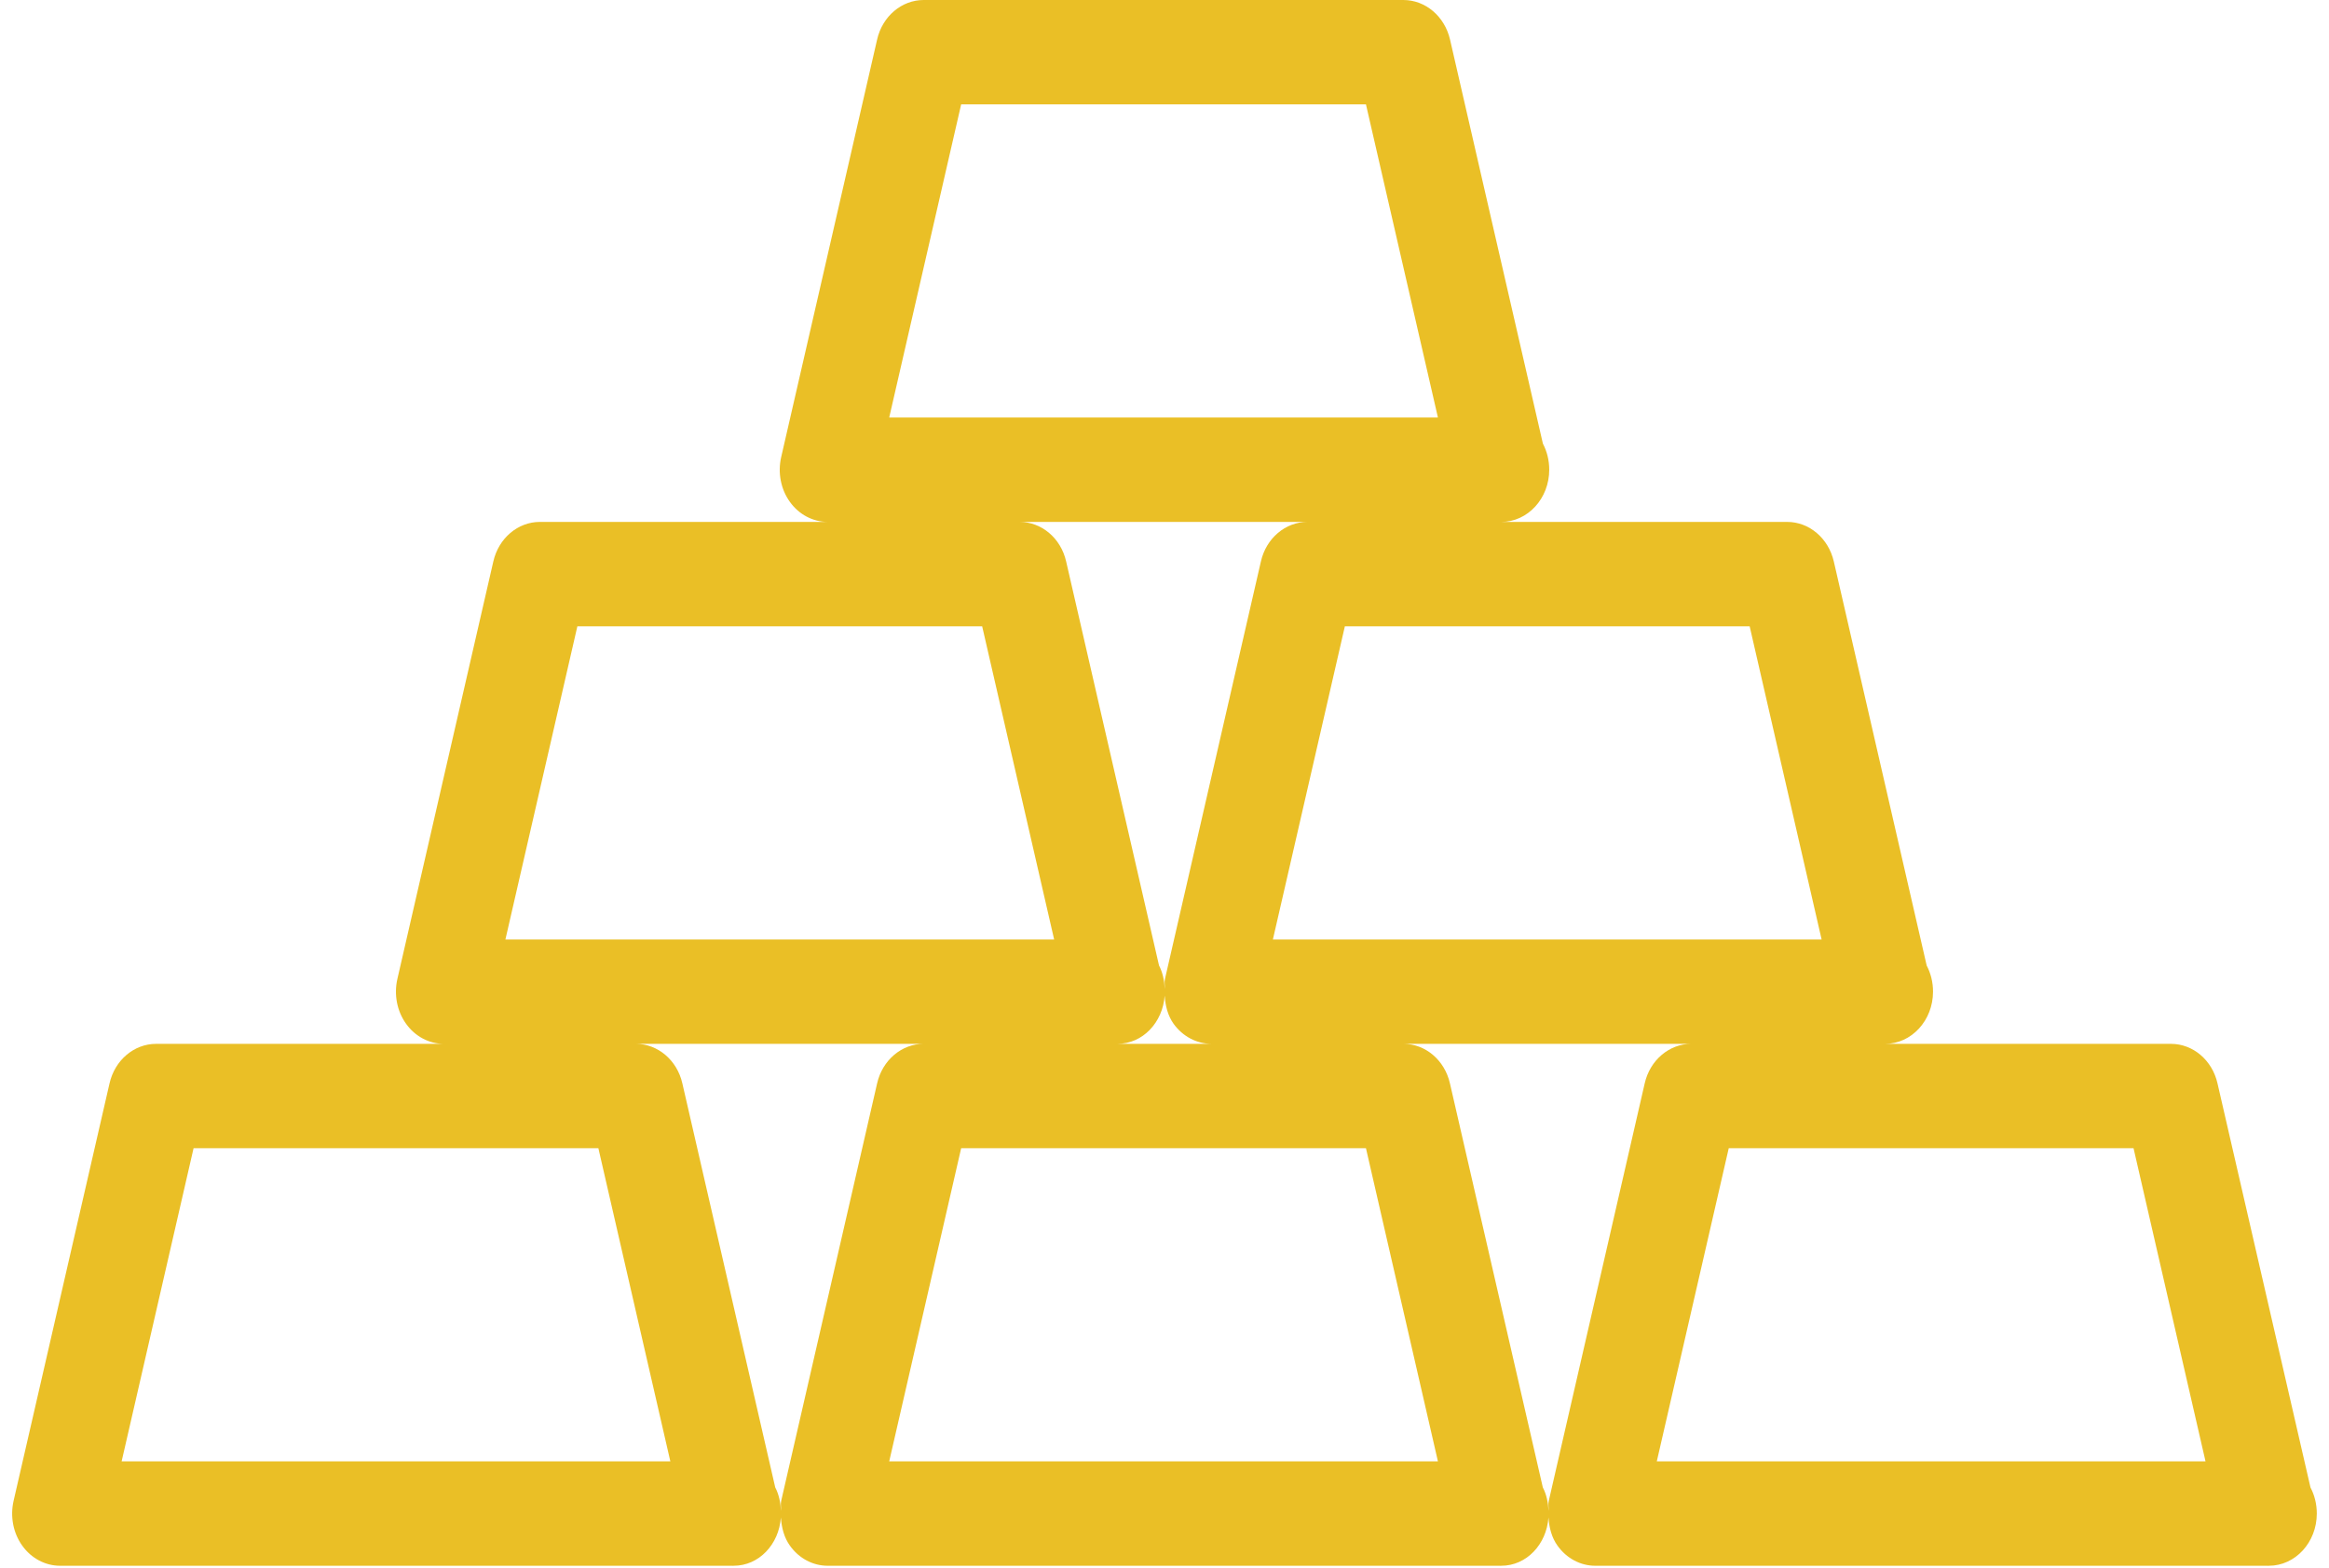
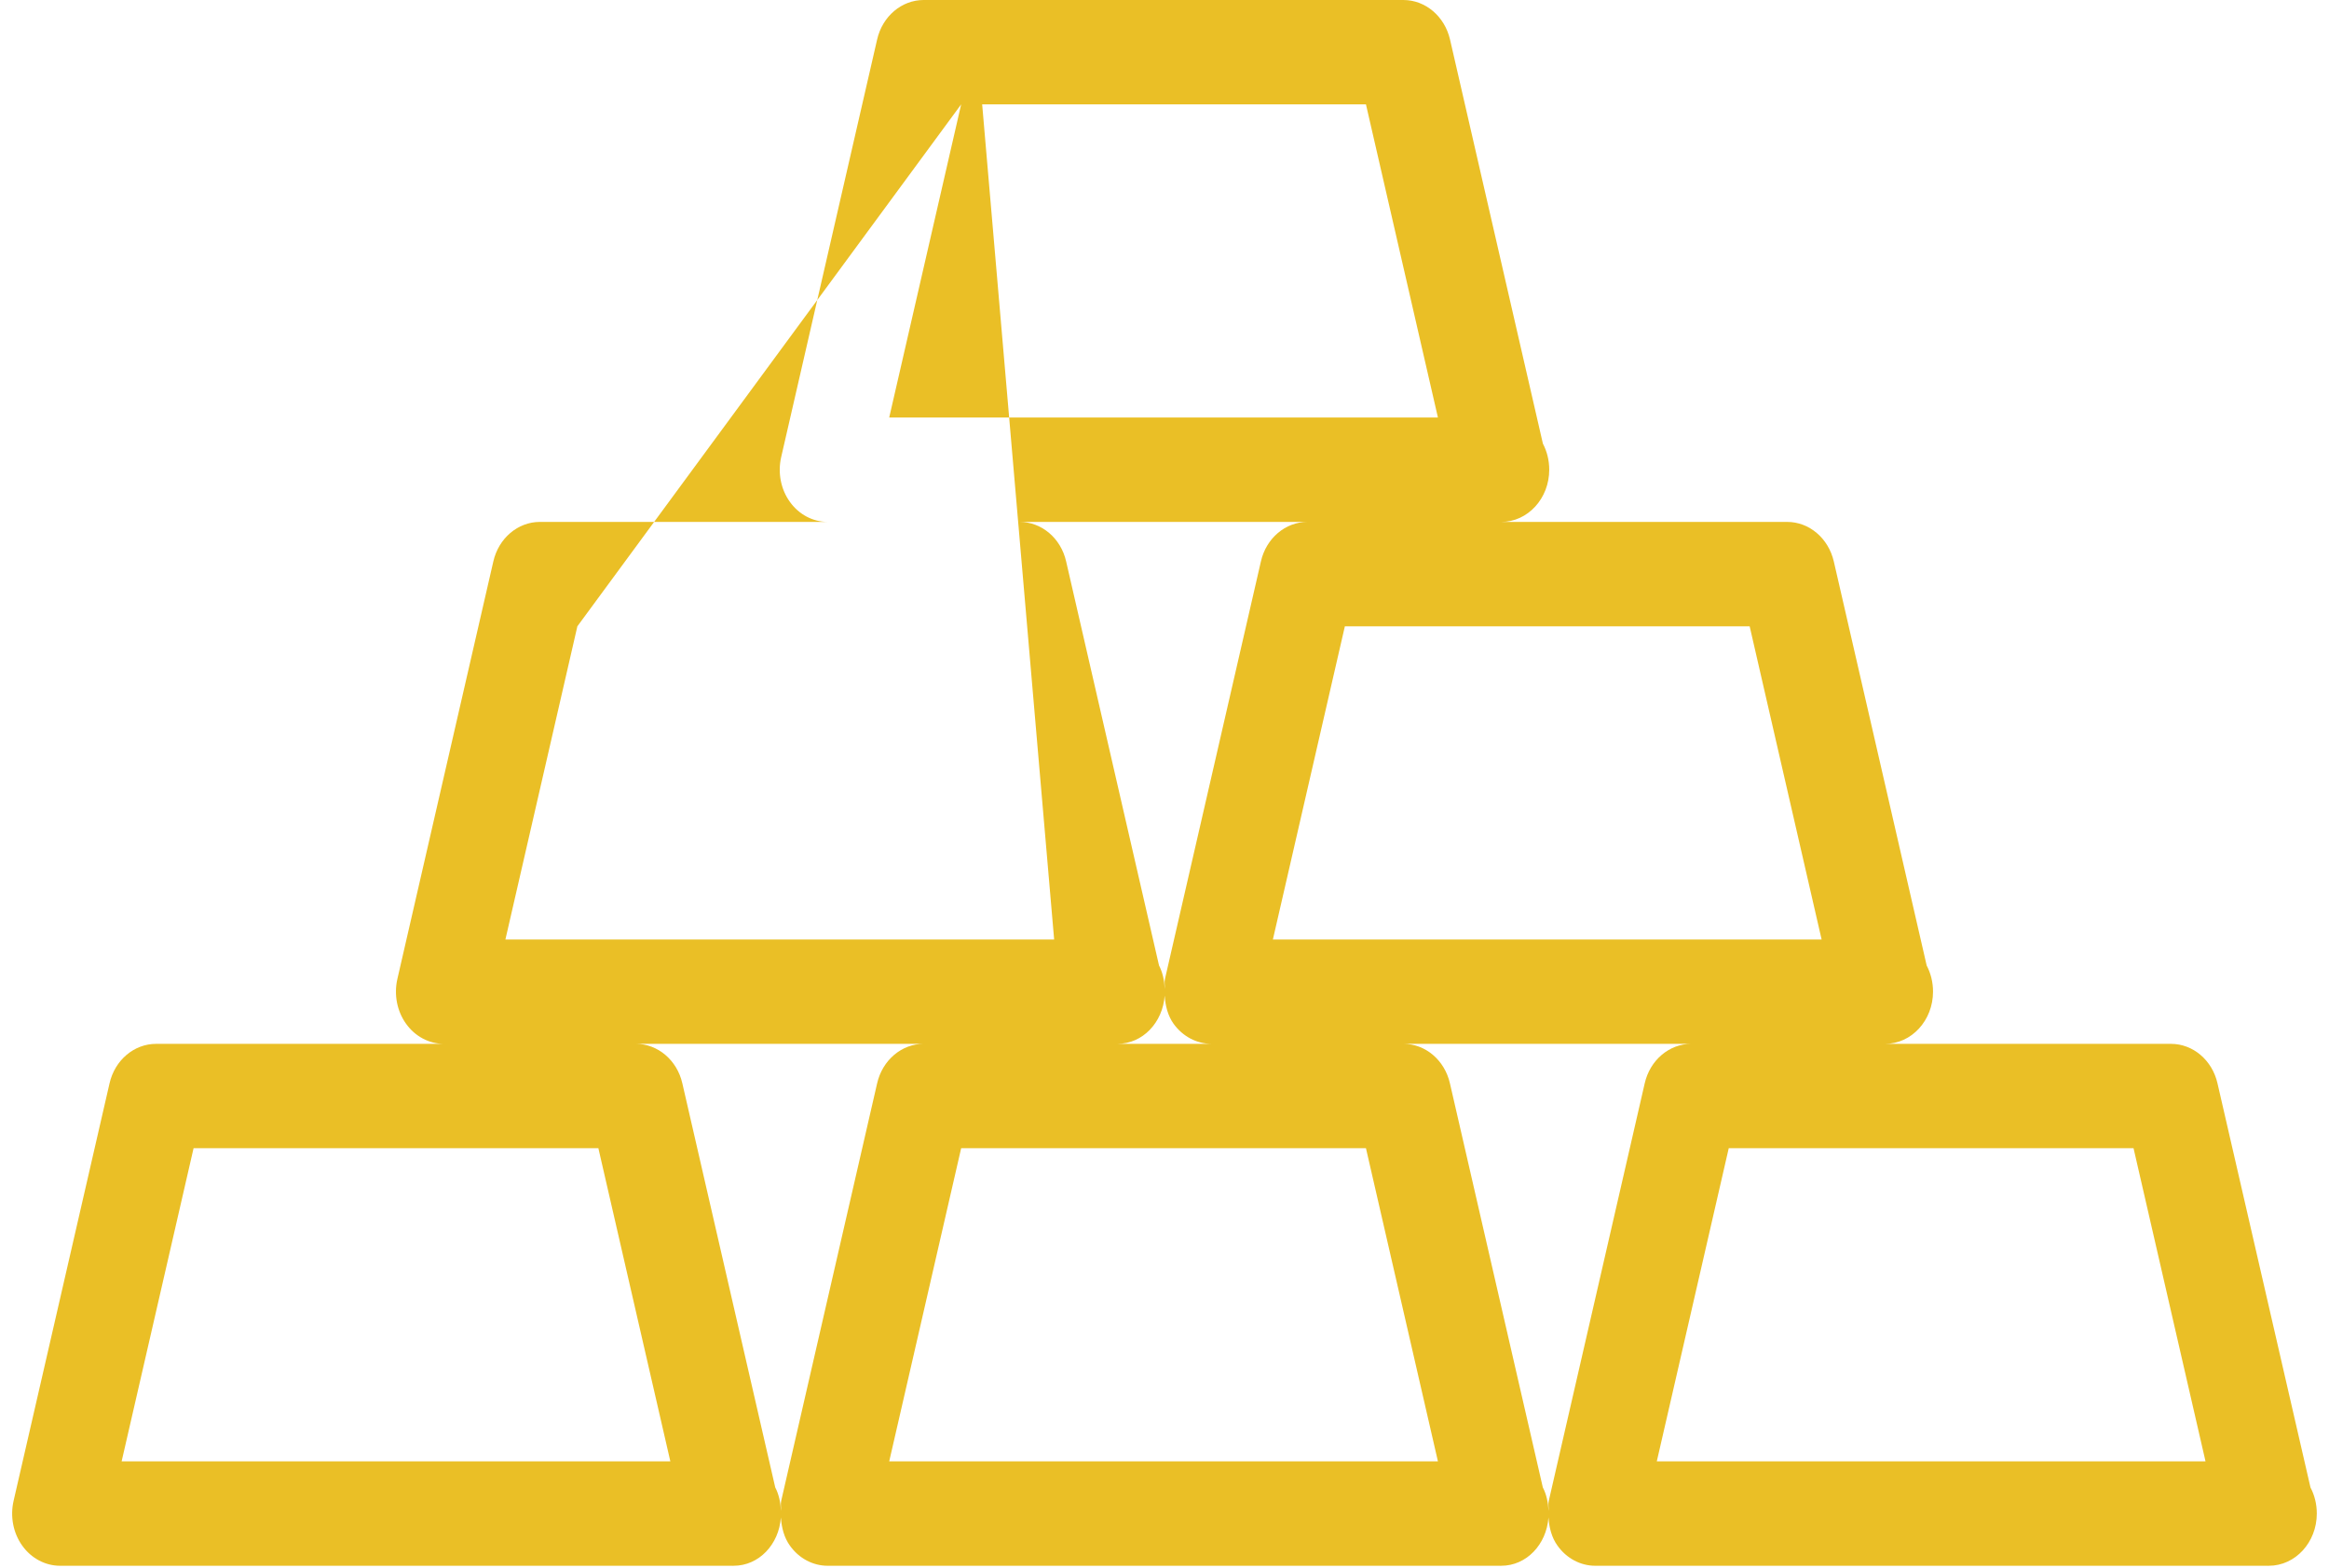
<svg xmlns="http://www.w3.org/2000/svg" width="104" height="70" viewBox="0 0 104 70" fill="none">
-   <path d="M103.173 66.417L99.021 48.375C98.786 47.336 97.925 46.609 96.943 46.609H84.176C85.358 46.609 86.318 45.565 86.318 44.278C86.318 43.854 86.215 43.453 86.035 43.113L81.888 25.071C81.648 24.031 80.787 23.304 79.805 23.304H67.038C68.22 23.304 69.18 22.26 69.18 20.974C69.18 20.55 69.077 20.149 68.897 19.809L64.75 1.766C64.51 0.727 63.649 0 62.667 0H41.245C40.264 0 39.403 0.727 39.167 1.766L34.883 20.41C34.724 21.105 34.865 21.846 35.272 22.409C35.675 22.973 36.301 23.304 36.96 23.304H24.107C23.126 23.304 22.265 24.031 22.029 25.071L17.744 43.714C17.586 44.409 17.727 45.15 18.134 45.714C18.537 46.278 19.163 46.609 19.822 46.609H6.969C5.988 46.609 5.126 47.336 4.891 48.375L0.606 67.019C0.448 67.713 0.589 68.454 0.996 69.018C1.399 69.582 2.025 69.913 2.684 69.913H32.676C32.706 69.918 32.74 69.913 32.761 69.913C33.888 69.913 34.784 68.962 34.869 67.76C34.904 68.212 35.011 68.65 35.272 69.013C35.675 69.582 36.3 69.913 36.96 69.913H66.951C66.986 69.918 67.02 69.913 67.037 69.913C68.164 69.913 69.059 68.962 69.145 67.76C69.18 68.212 69.287 68.65 69.548 69.013C69.951 69.582 70.576 69.913 71.236 69.913H101.227C101.262 69.918 101.296 69.913 101.313 69.913C102.496 69.913 103.455 68.869 103.455 67.582C103.456 67.158 103.353 66.757 103.173 66.417ZM78.13 27.965L81.343 41.948H56.84L60.054 27.965H78.13ZM52.02 43.714C51.986 43.863 52.02 44.012 52.012 44.161C51.995 43.784 51.918 43.42 51.755 43.108L47.607 25.066C47.372 24.031 46.511 23.304 45.529 23.304H58.383C57.402 23.304 56.54 24.031 56.305 25.07L52.02 43.714ZM54.098 46.608H49.9C51.026 46.608 51.922 45.658 52.008 44.455C52.038 44.907 52.145 45.345 52.406 45.714C52.813 46.277 53.438 46.608 54.098 46.608ZM42.92 4.66H60.996L64.21 18.643H39.707L42.92 4.66ZM25.782 27.965H43.858L47.072 41.948H22.569L25.782 27.965ZM5.431 65.252L8.644 51.269H26.72L29.934 65.252H5.431ZM39.167 48.375L34.883 67.018C34.848 67.168 34.883 67.317 34.874 67.466C34.857 67.088 34.78 66.725 34.617 66.412L30.469 48.37C30.234 47.336 29.372 46.608 28.391 46.608H41.245C40.264 46.608 39.403 47.336 39.167 48.375ZM39.707 65.252L42.92 51.269H60.996L64.21 65.252H39.707ZM73.443 48.375L69.159 67.018C69.124 67.168 69.159 67.317 69.15 67.466C69.133 67.088 69.056 66.725 68.893 66.412L64.745 48.37C64.51 47.336 63.649 46.608 62.667 46.608H75.521C74.54 46.608 73.678 47.336 73.443 48.375ZM73.983 65.252L77.196 51.269H95.272L98.486 65.252H73.983Z" fill="#EABF26" />
+   <path d="M103.173 66.417L99.021 48.375C98.786 47.336 97.925 46.609 96.943 46.609H84.176C85.358 46.609 86.318 45.565 86.318 44.278C86.318 43.854 86.215 43.453 86.035 43.113L81.888 25.071C81.648 24.031 80.787 23.304 79.805 23.304H67.038C68.22 23.304 69.18 22.26 69.18 20.974C69.18 20.55 69.077 20.149 68.897 19.809L64.75 1.766C64.51 0.727 63.649 0 62.667 0H41.245C40.264 0 39.403 0.727 39.167 1.766L34.883 20.41C34.724 21.105 34.865 21.846 35.272 22.409C35.675 22.973 36.301 23.304 36.96 23.304H24.107C23.126 23.304 22.265 24.031 22.029 25.071L17.744 43.714C17.586 44.409 17.727 45.15 18.134 45.714C18.537 46.278 19.163 46.609 19.822 46.609H6.969C5.988 46.609 5.126 47.336 4.891 48.375L0.606 67.019C0.448 67.713 0.589 68.454 0.996 69.018C1.399 69.582 2.025 69.913 2.684 69.913H32.676C32.706 69.918 32.74 69.913 32.761 69.913C33.888 69.913 34.784 68.962 34.869 67.76C34.904 68.212 35.011 68.65 35.272 69.013C35.675 69.582 36.3 69.913 36.96 69.913H66.951C66.986 69.918 67.02 69.913 67.037 69.913C68.164 69.913 69.059 68.962 69.145 67.76C69.18 68.212 69.287 68.65 69.548 69.013C69.951 69.582 70.576 69.913 71.236 69.913H101.227C101.262 69.918 101.296 69.913 101.313 69.913C102.496 69.913 103.455 68.869 103.455 67.582C103.456 67.158 103.353 66.757 103.173 66.417ZM78.13 27.965L81.343 41.948H56.84L60.054 27.965H78.13ZM52.02 43.714C51.986 43.863 52.02 44.012 52.012 44.161C51.995 43.784 51.918 43.42 51.755 43.108L47.607 25.066C47.372 24.031 46.511 23.304 45.529 23.304H58.383C57.402 23.304 56.54 24.031 56.305 25.07L52.02 43.714ZM54.098 46.608H49.9C51.026 46.608 51.922 45.658 52.008 44.455C52.038 44.907 52.145 45.345 52.406 45.714C52.813 46.277 53.438 46.608 54.098 46.608ZM42.92 4.66H60.996L64.21 18.643H39.707L42.92 4.66ZH43.858L47.072 41.948H22.569L25.782 27.965ZM5.431 65.252L8.644 51.269H26.72L29.934 65.252H5.431ZM39.167 48.375L34.883 67.018C34.848 67.168 34.883 67.317 34.874 67.466C34.857 67.088 34.78 66.725 34.617 66.412L30.469 48.37C30.234 47.336 29.372 46.608 28.391 46.608H41.245C40.264 46.608 39.403 47.336 39.167 48.375ZM39.707 65.252L42.92 51.269H60.996L64.21 65.252H39.707ZM73.443 48.375L69.159 67.018C69.124 67.168 69.159 67.317 69.15 67.466C69.133 67.088 69.056 66.725 68.893 66.412L64.745 48.37C64.51 47.336 63.649 46.608 62.667 46.608H75.521C74.54 46.608 73.678 47.336 73.443 48.375ZM73.983 65.252L77.196 51.269H95.272L98.486 65.252H73.983Z" fill="#EABF26" />
</svg>